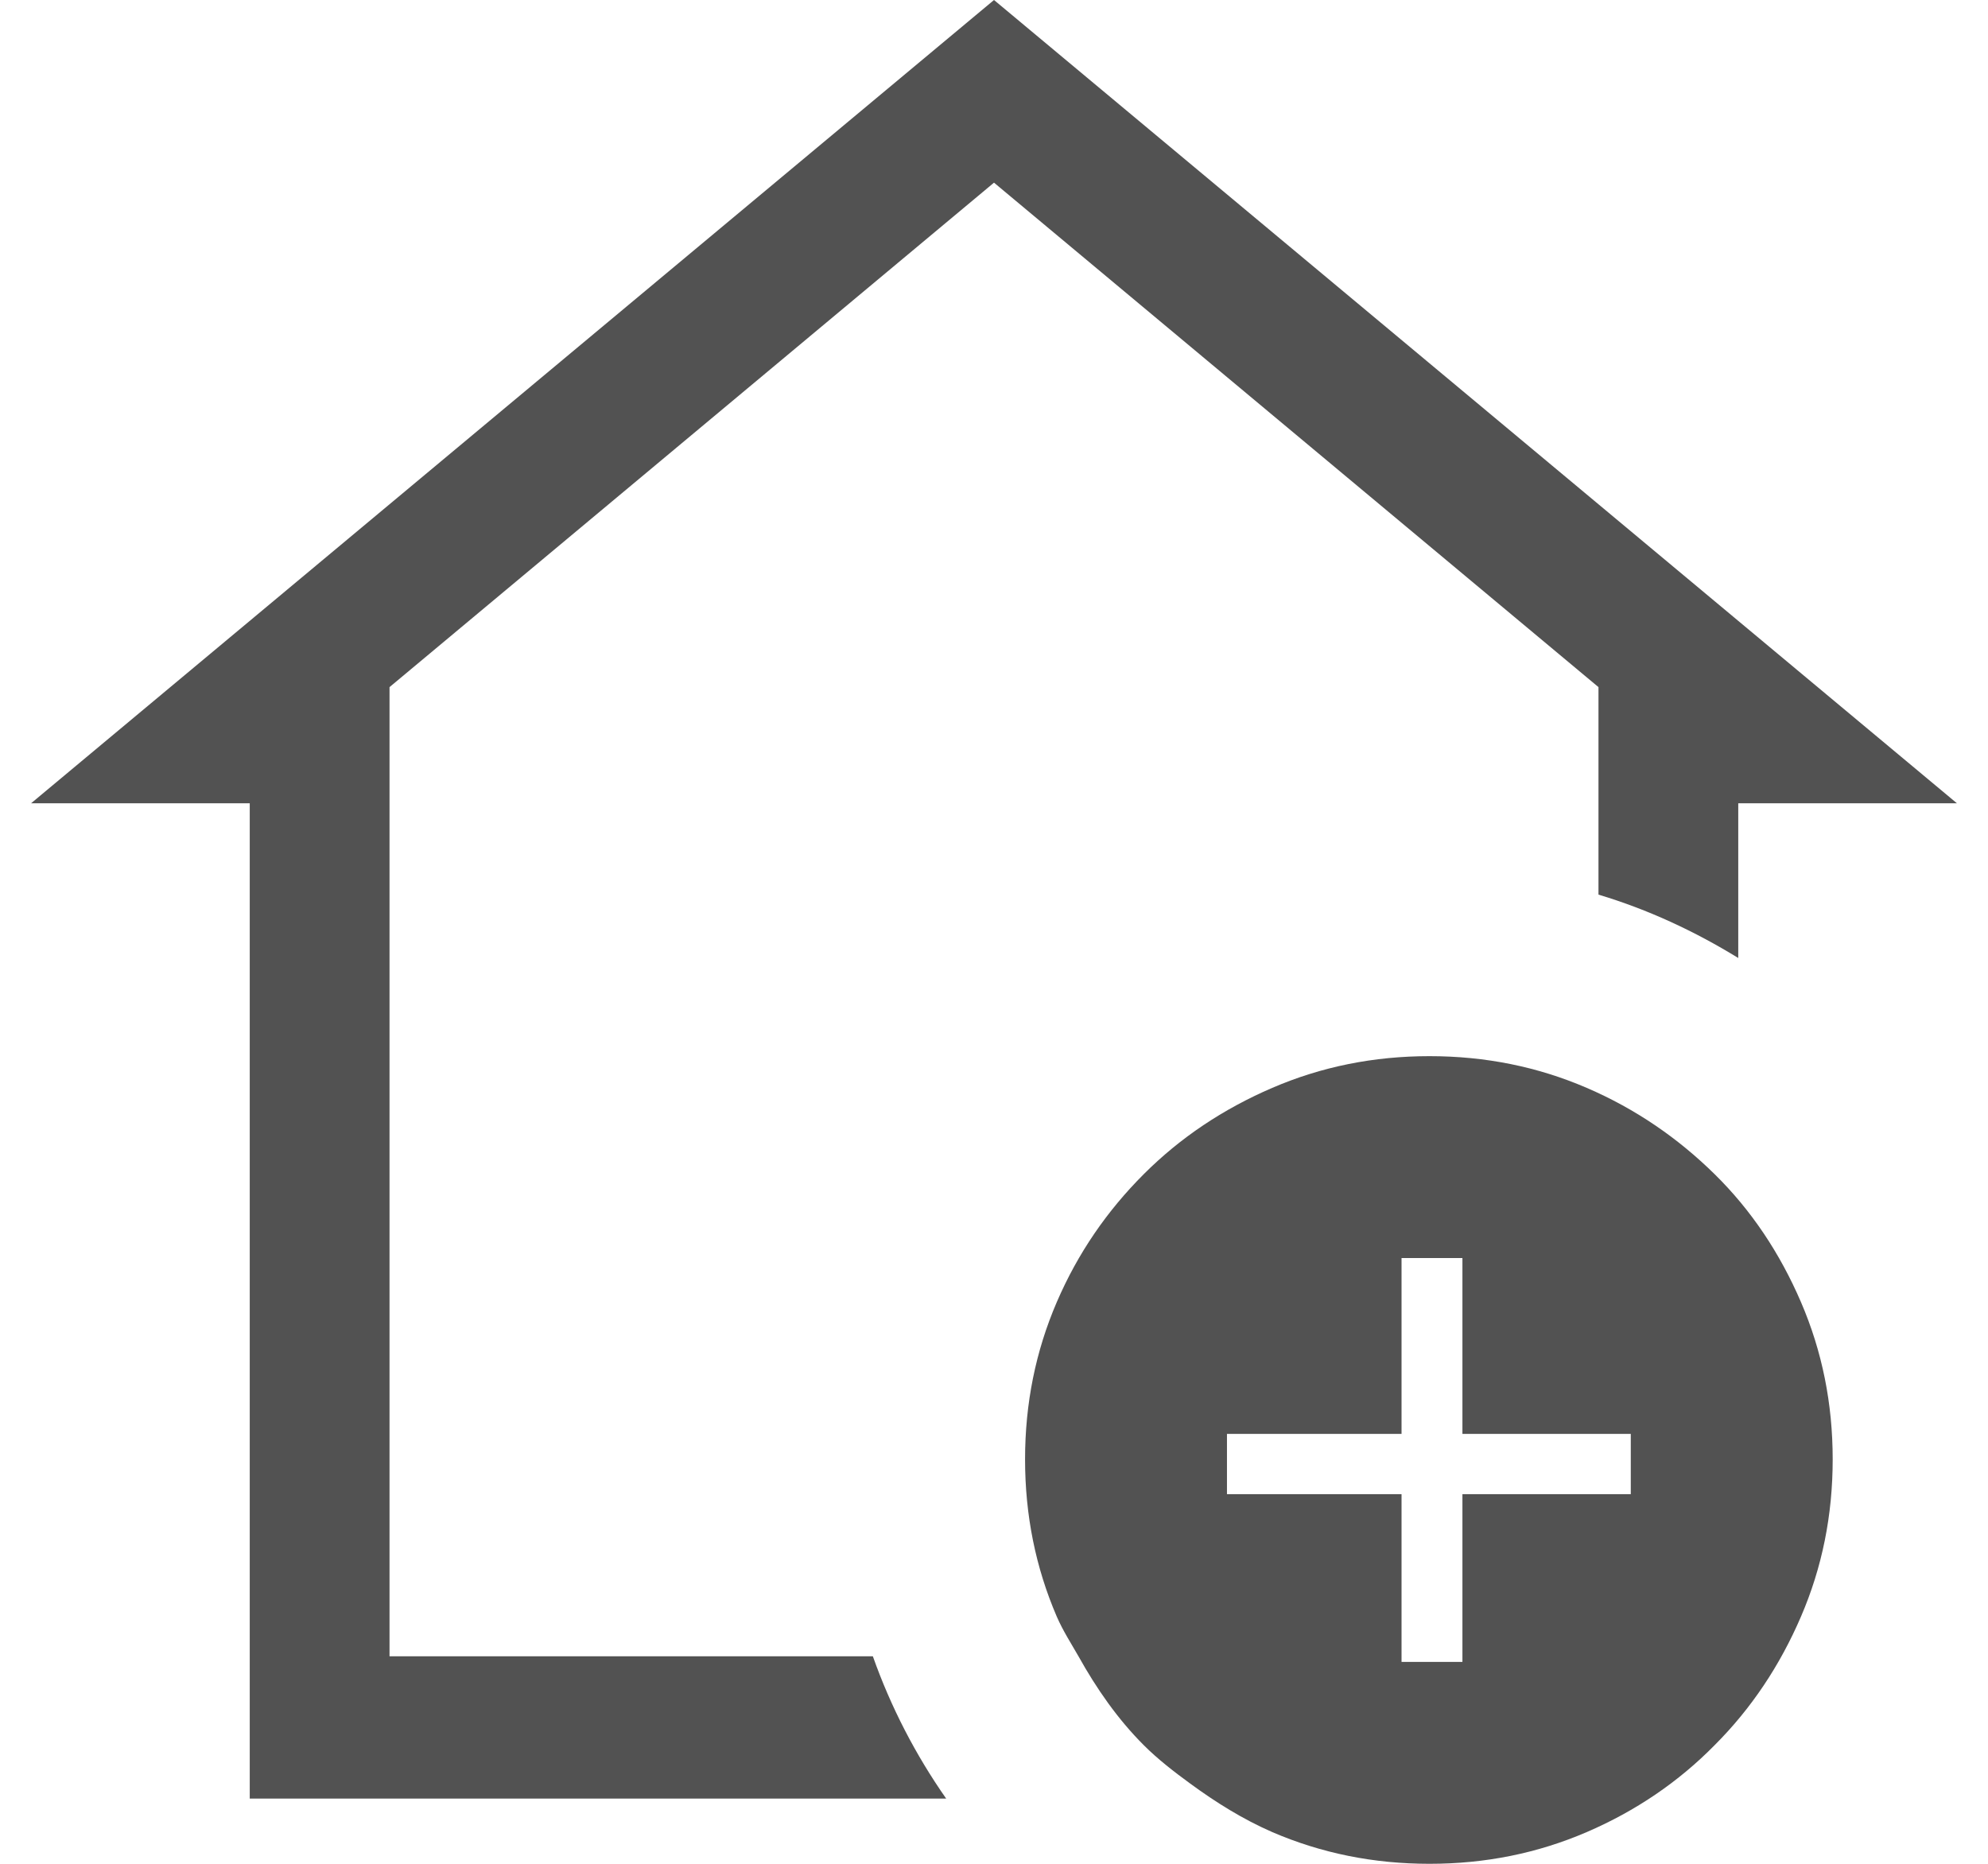
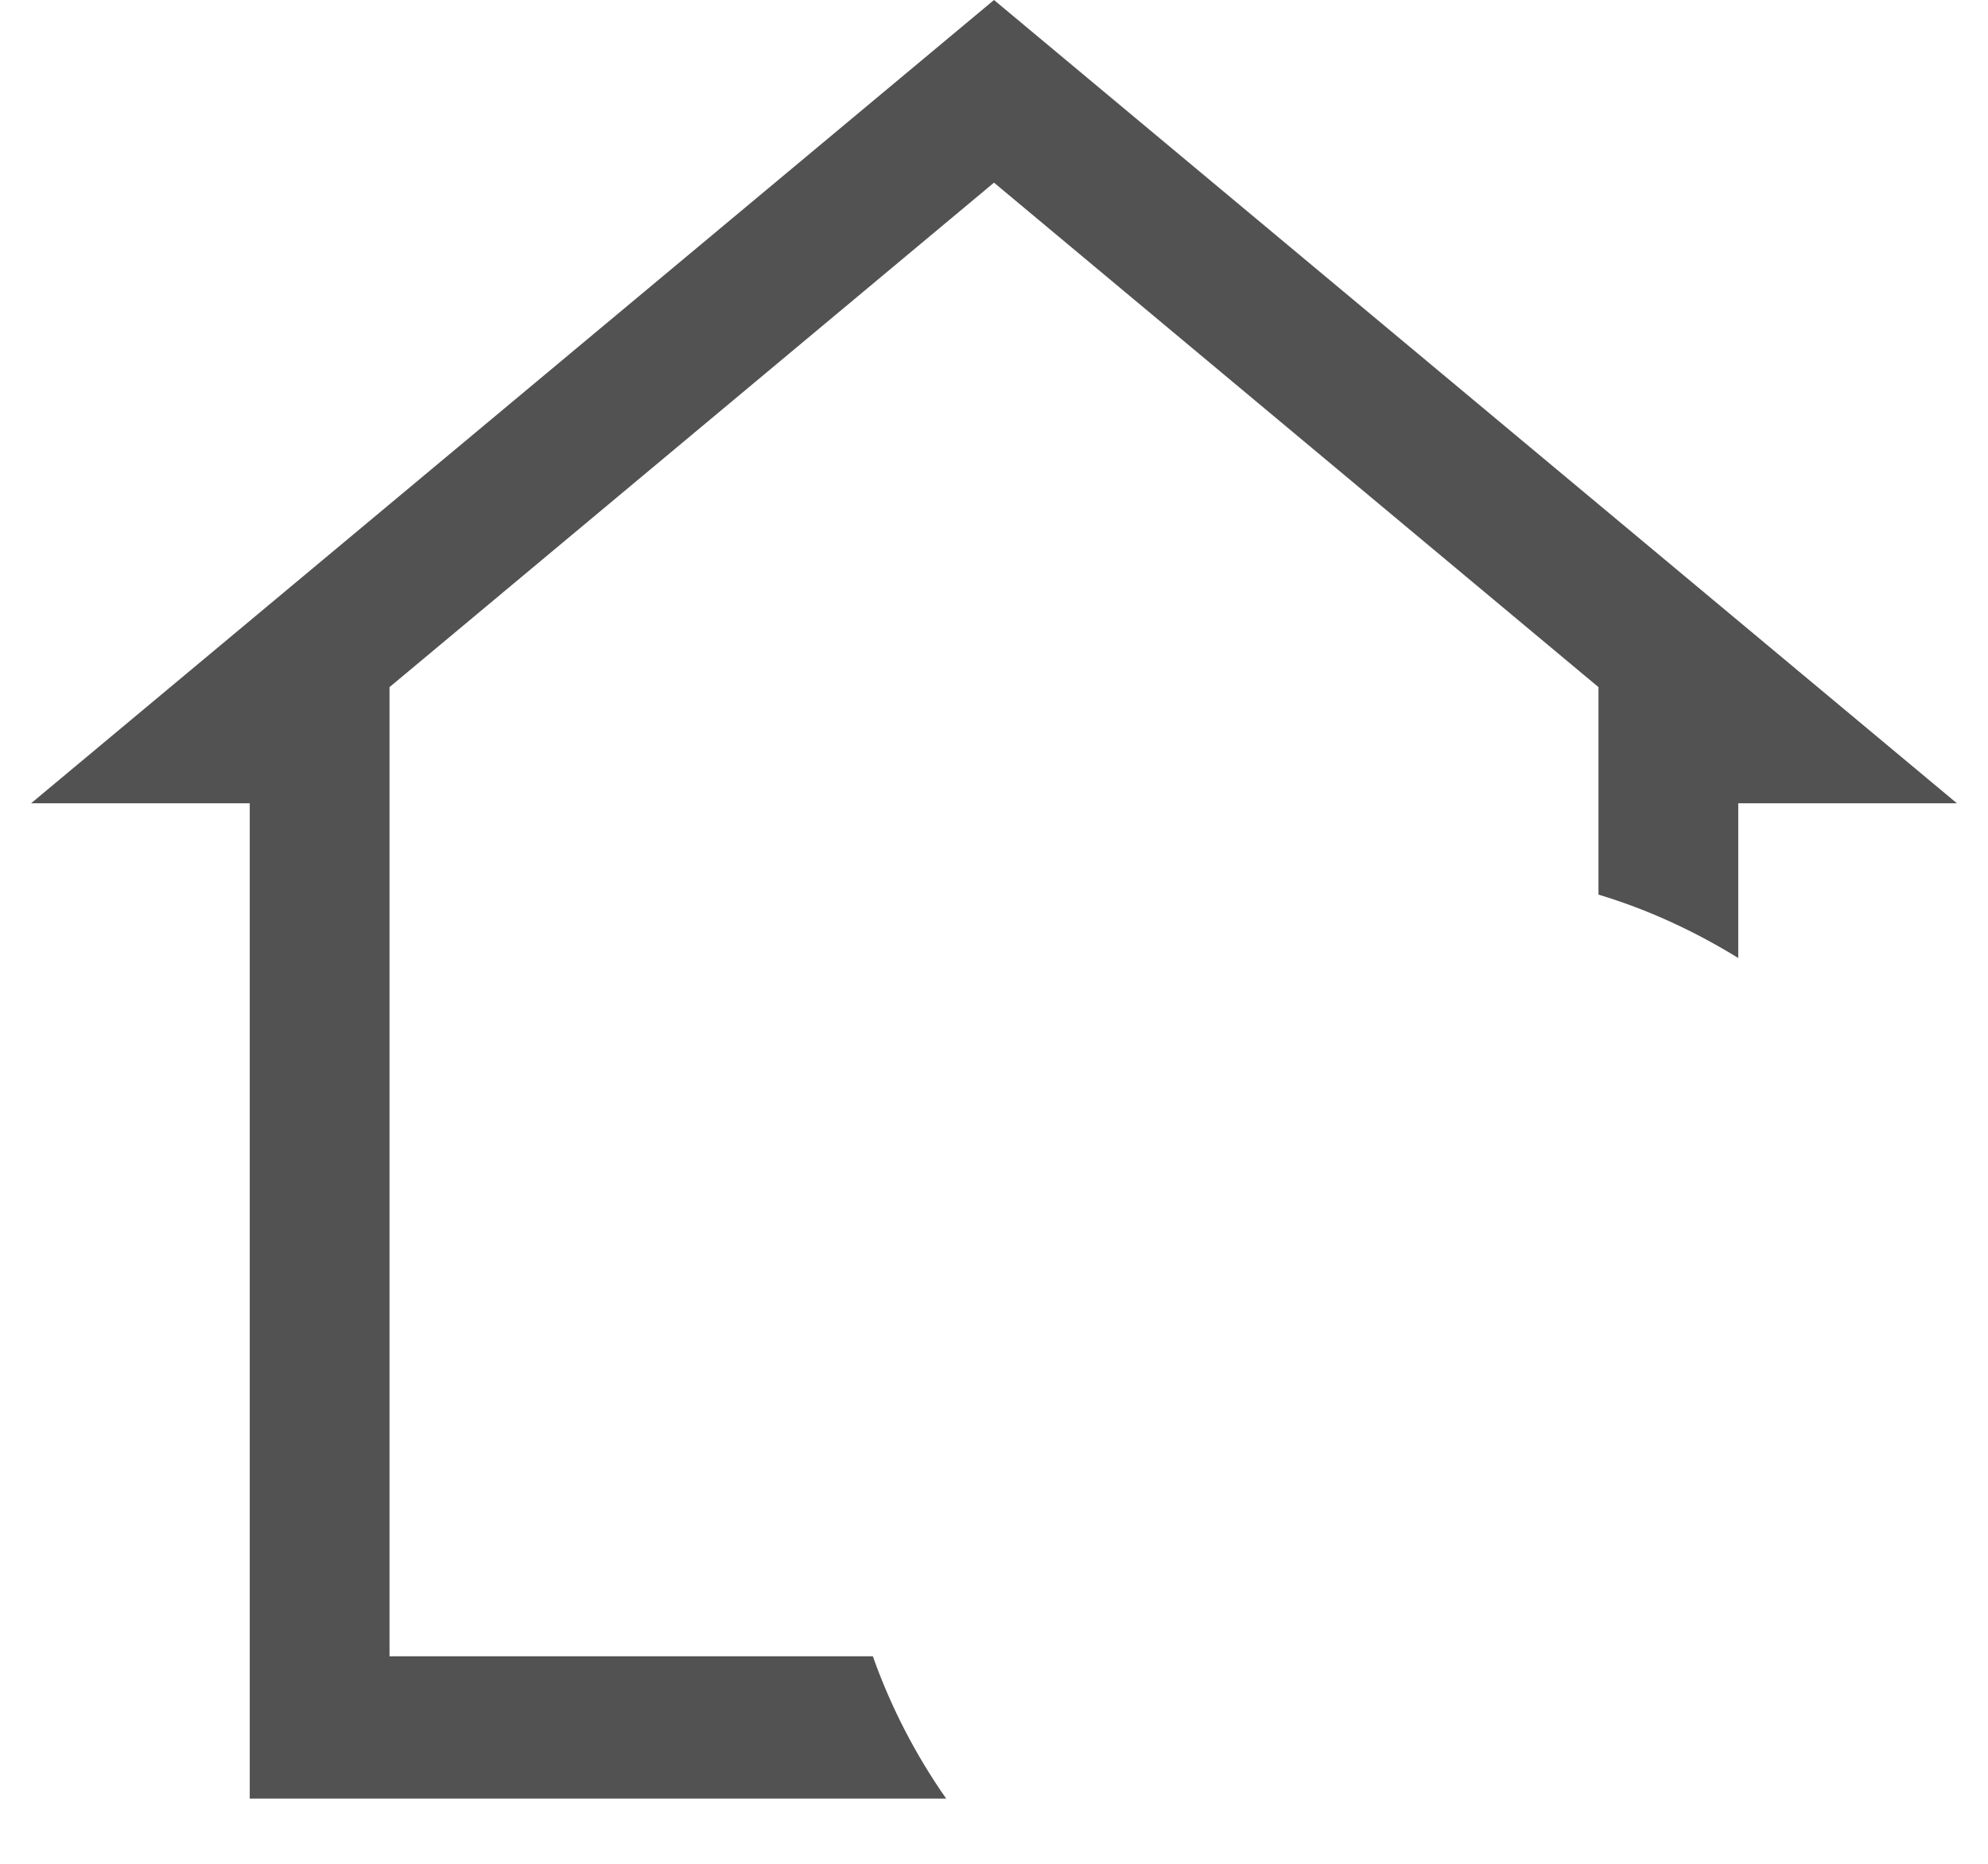
<svg xmlns="http://www.w3.org/2000/svg" width="32" height="30" viewBox="0 0 32 30" fill="none">
  <path d="M16 2.94L25.73 11.06V14.4C26.53 14.64 27.28 14.99 27.98 15.42V12.93H31.5L16 0L0.5 12.93H4.02V28.95H15.23C14.74 28.25 14.34 27.48 14.05 26.66H6.27V11.06L16 2.94Z" fill="#525252" />
-   <path d="M27.6 18.9C27.01 18.32 26.33 17.85 25.54 17.51C24.75 17.17 23.91 17 23.01 17C22.11 17 21.27 17.17 20.48 17.51C19.69 17.85 19 18.31 18.41 18.9C17.82 19.49 17.35 20.17 17.01 20.96C16.67 21.75 16.5 22.59 16.5 23.49C16.5 24.39 16.67 25.23 17.01 26.02C17.11 26.25 17.24 26.45 17.36 26.66C17.65 27.18 17.99 27.67 18.41 28.09C18.64 28.32 18.9 28.52 19.16 28.71C19.57 29.01 20 29.28 20.48 29.49C21.27 29.83 22.11 30 23.01 30C23.91 30 24.75 29.83 25.54 29.49C26.33 29.15 27.02 28.68 27.6 28.09C28.19 27.5 28.65 26.81 28.99 26.02C29.33 25.23 29.5 24.39 29.5 23.49C29.5 22.59 29.33 21.75 28.99 20.96C28.65 20.17 28.19 19.48 27.6 18.9ZM26.25 24.05H23.54V26.75H22.56V24.05H19.75V23.08H22.56V20.25H23.54V23.08H26.25V24.05Z" fill="#525252" />
</svg>